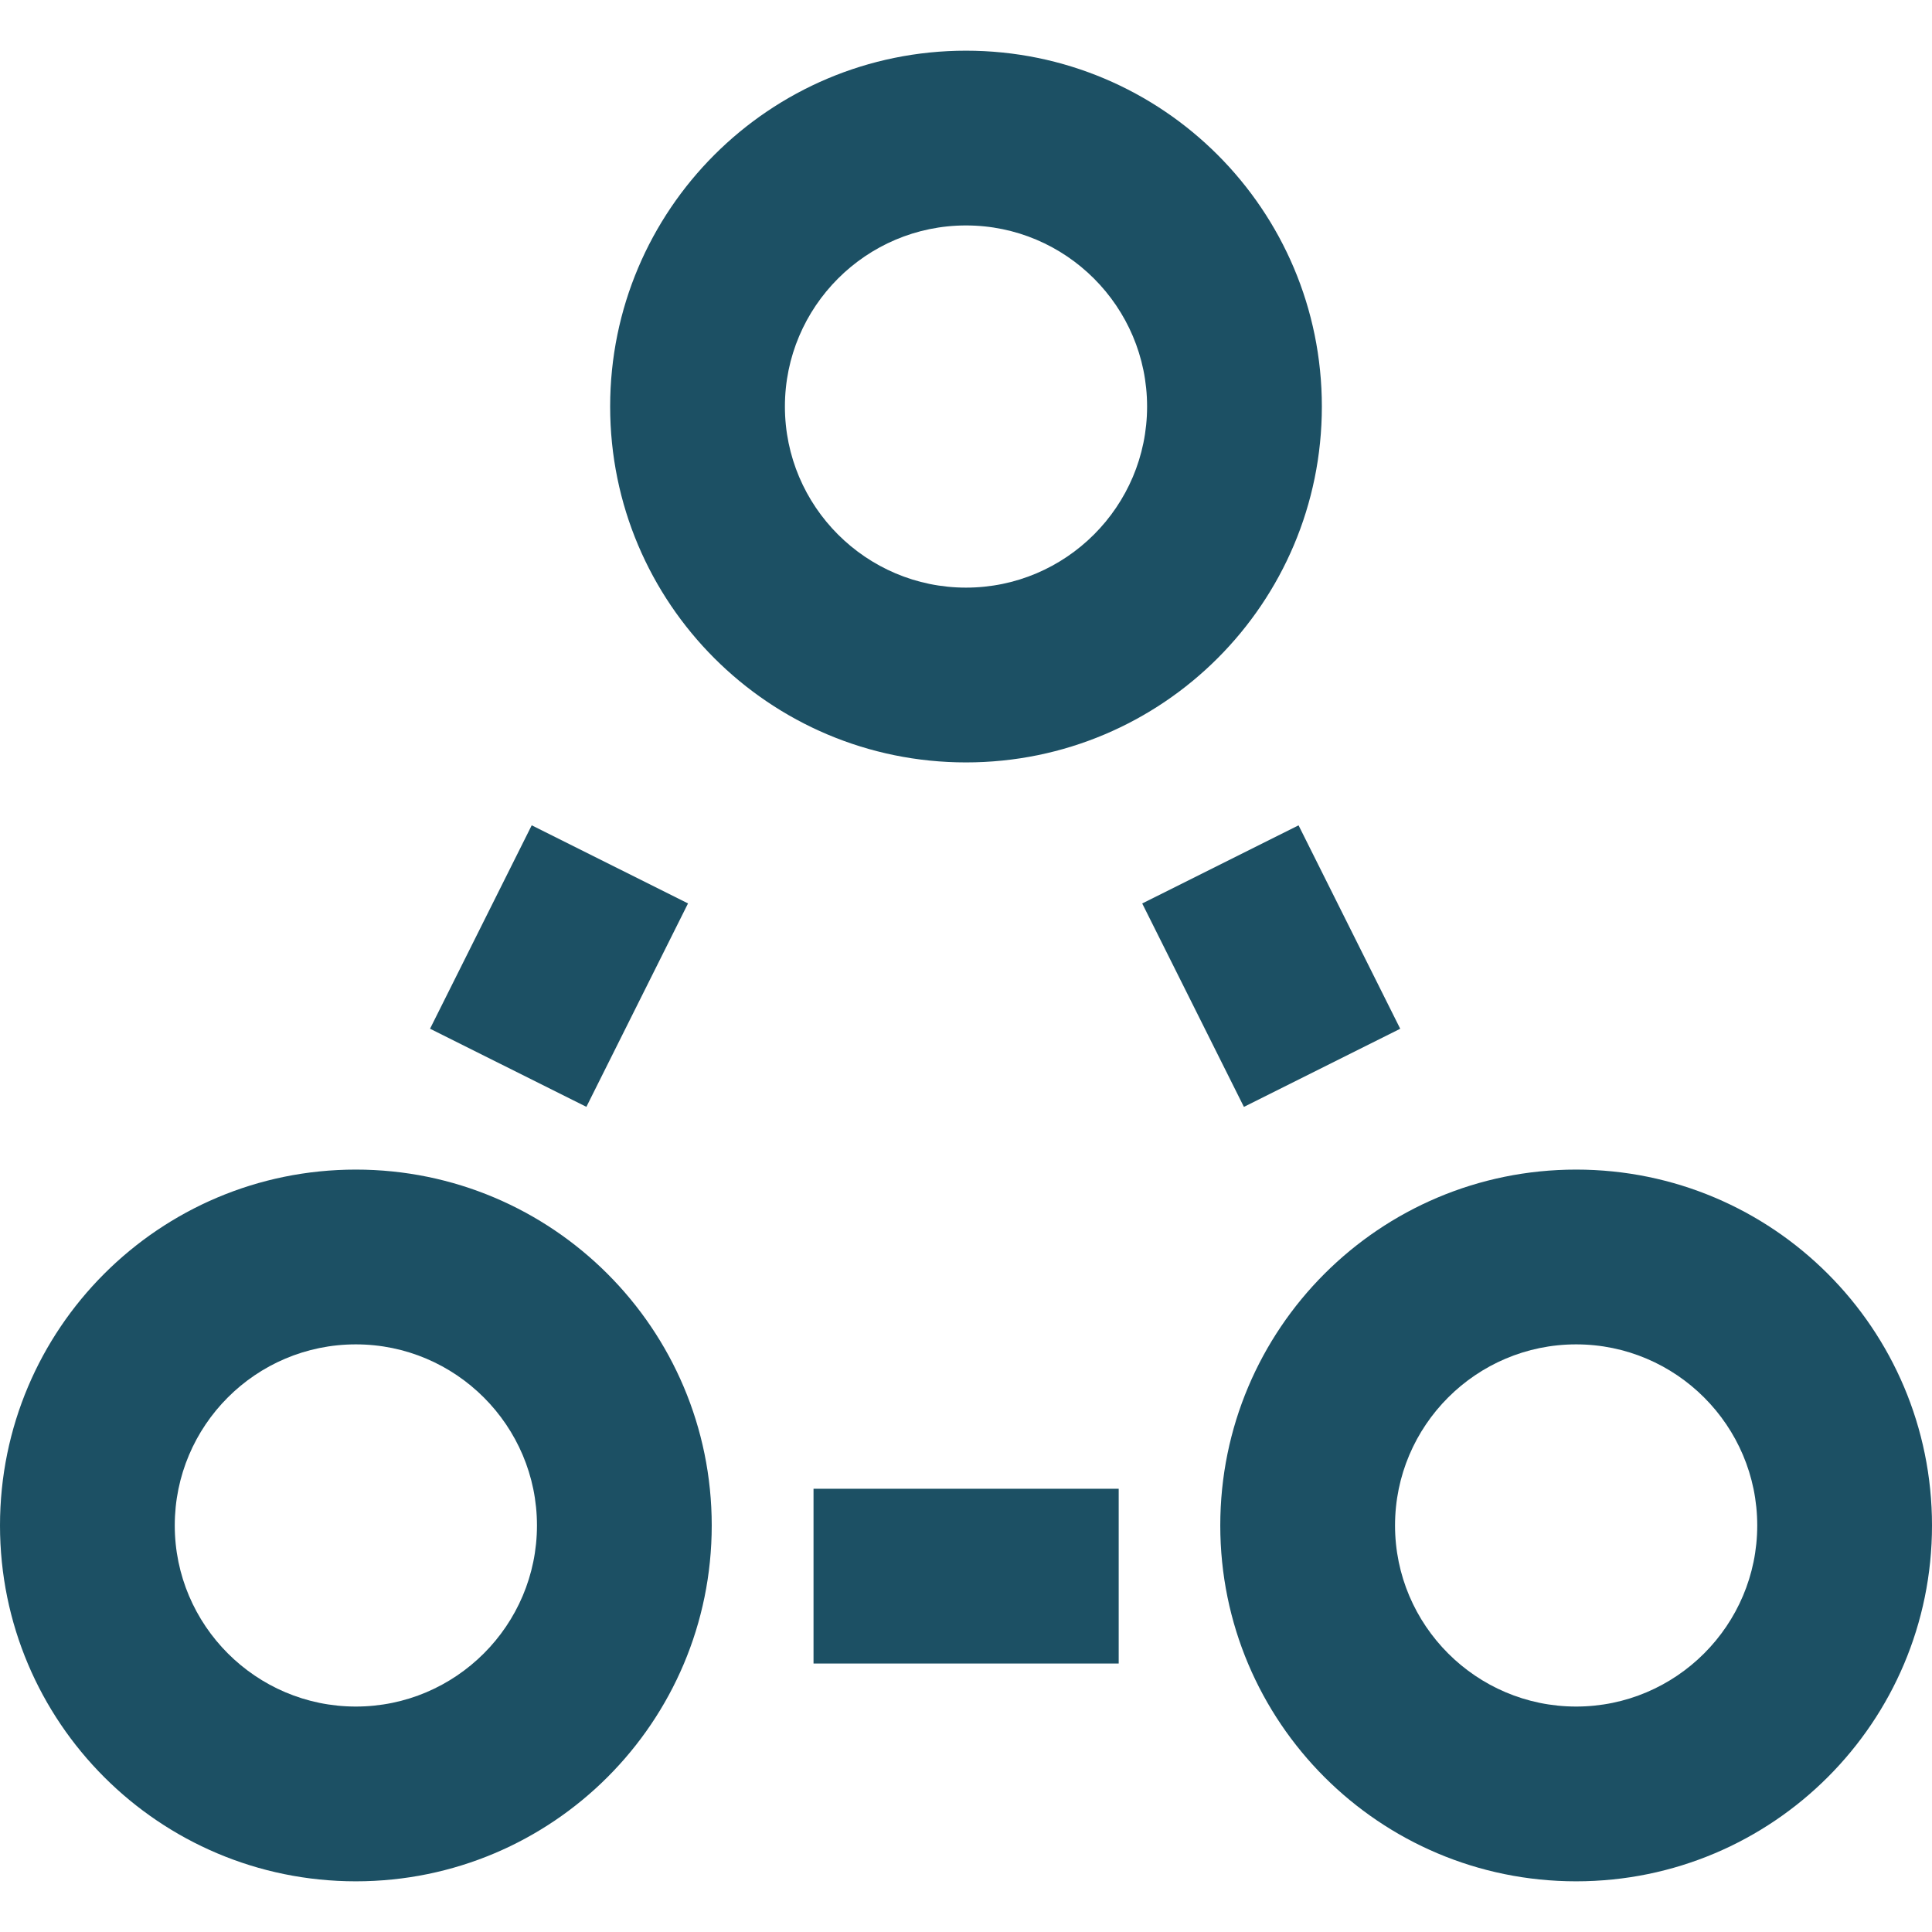
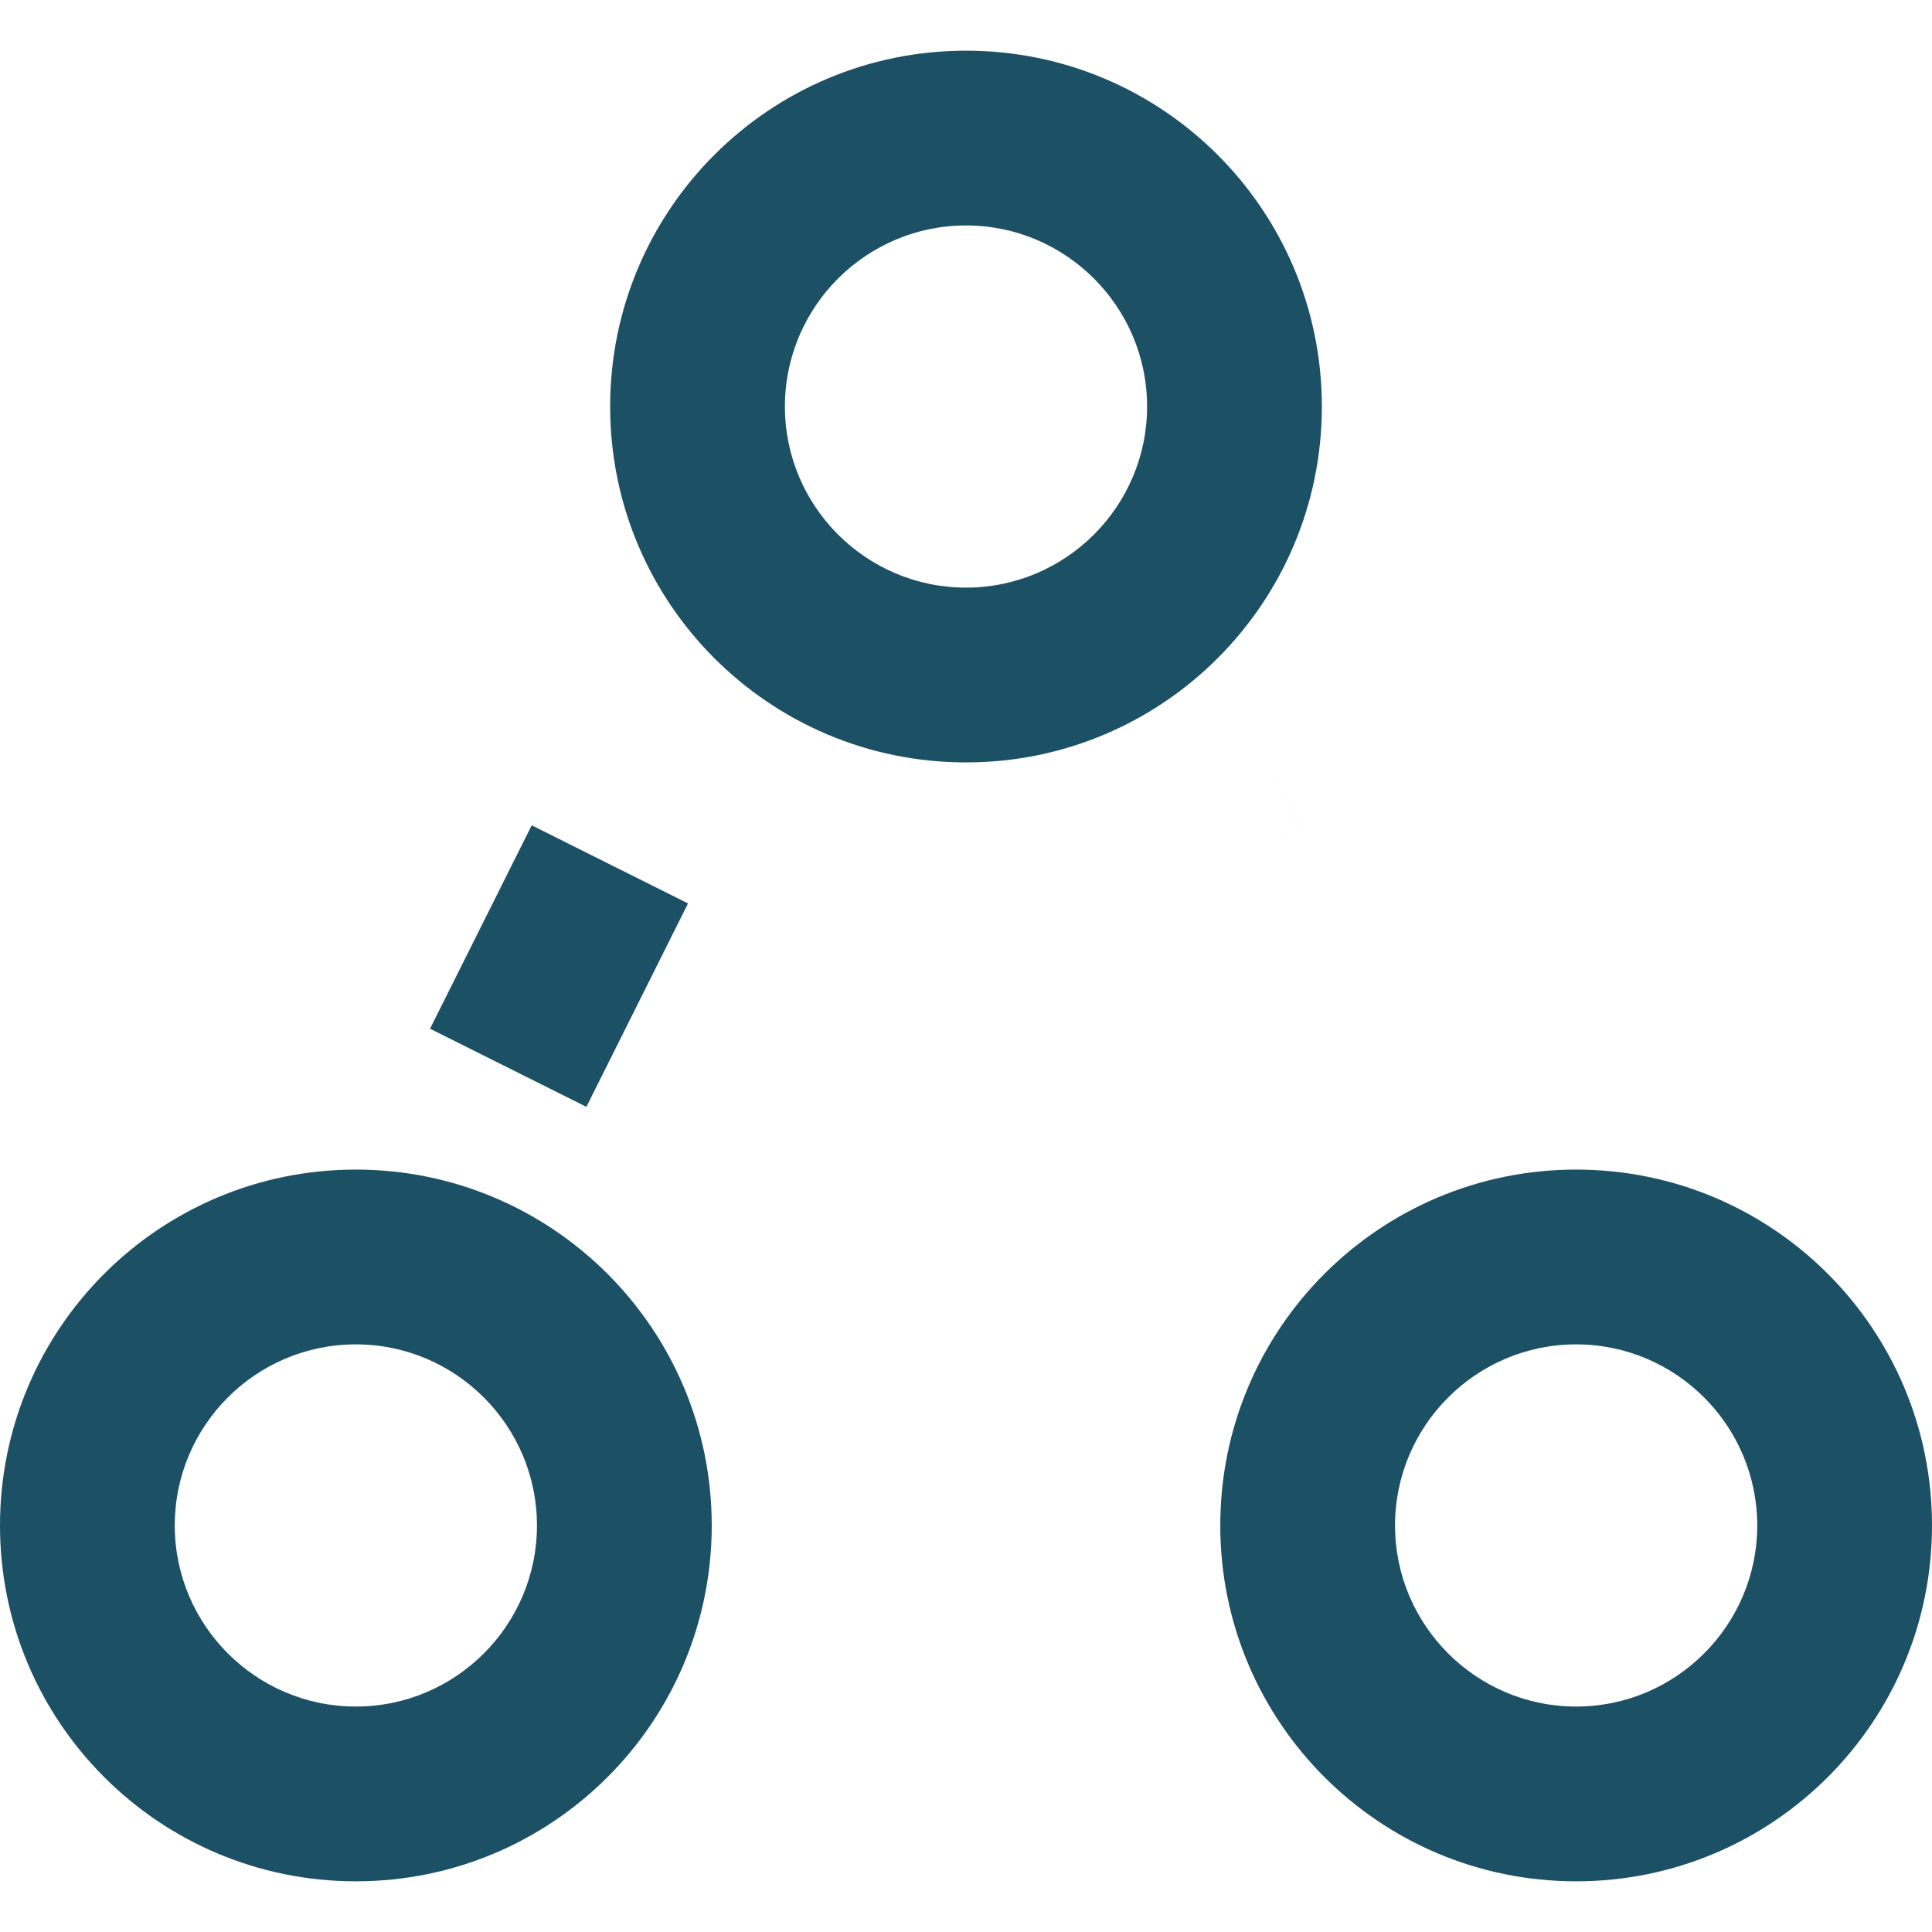
<svg xmlns="http://www.w3.org/2000/svg" width="100%" height="100%" viewBox="0 0 90 90" version="1.1" xml:space="preserve" style="fill-rule:evenodd;clip-rule:evenodd;stroke-linejoin:round;stroke-miterlimit:2;">
  <g>
    <path d="M45,10.502c4.651,0 8.436,3.786 8.436,8.436c0,4.651 -3.785,8.436 -8.436,8.436c-4.651,0 -8.436,-3.785 -8.436,-8.436c-0,-4.65 3.785,-8.436 8.436,-8.436m-0,-8.141c-9.159,-0 -16.577,7.419 -16.577,16.577c-0,9.159 7.418,16.578 16.577,16.578c9.159,-0 16.577,-7.419 16.577,-16.578c0,-9.158 -7.418,-16.577 -16.577,-16.577Z" style="fill:#1c5064;fill-rule:nonzero;" />
    <path d="M16.577,62.626c4.651,-0 8.437,3.785 8.437,8.436c-0,4.65 -3.786,8.436 -8.437,8.436c-4.65,-0 -8.436,-3.786 -8.436,-8.436c0,-4.651 3.776,-8.436 8.436,-8.436m0,-8.142c-9.158,0 -16.577,7.419 -16.577,16.578c-0,9.158 7.419,16.577 16.577,16.577c9.159,0 16.578,-7.419 16.578,-16.577c-0,-9.159 -7.429,-16.578 -16.578,-16.578Z" style="fill:#1c5064;fill-rule:nonzero;" />
    <path d="M73.423,62.626c4.65,-0 8.436,3.785 8.436,8.436c-0,4.65 -3.786,8.436 -8.436,8.436c-4.651,-0 -8.437,-3.786 -8.437,-8.436c0,-4.651 3.786,-8.436 8.437,-8.436m-0,-8.142c-9.159,0 -16.578,7.419 -16.578,16.578c0,9.158 7.419,16.577 16.578,16.577c9.158,0 16.577,-7.419 16.577,-16.577c0,-9.159 -7.419,-16.578 -16.577,-16.578Z" style="fill:#1c5064;fill-rule:nonzero;" />
    <g>
-       <path d="M60.492,38.447l-7.283,3.64l4.737,9.476l7.282,-3.64l-4.736,-9.476Z" style="fill:#1c5064;" />
+       <path d="M60.492,38.447l-7.283,3.64l7.282,-3.64l-4.736,-9.476Z" style="fill:#1c5064;" />
    </g>
    <g>
      <path d="M24.769,38.446l-4.736,9.476l7.283,3.639l4.735,-9.476l-7.282,-3.639Z" style="fill:#1c5064;" />
    </g>
    <g>
-       <rect x="37.897" y="69.352" width="14.216" height="8.141" style="fill:#1c5064;" />
-     </g>
+       </g>
  </g>
</svg>